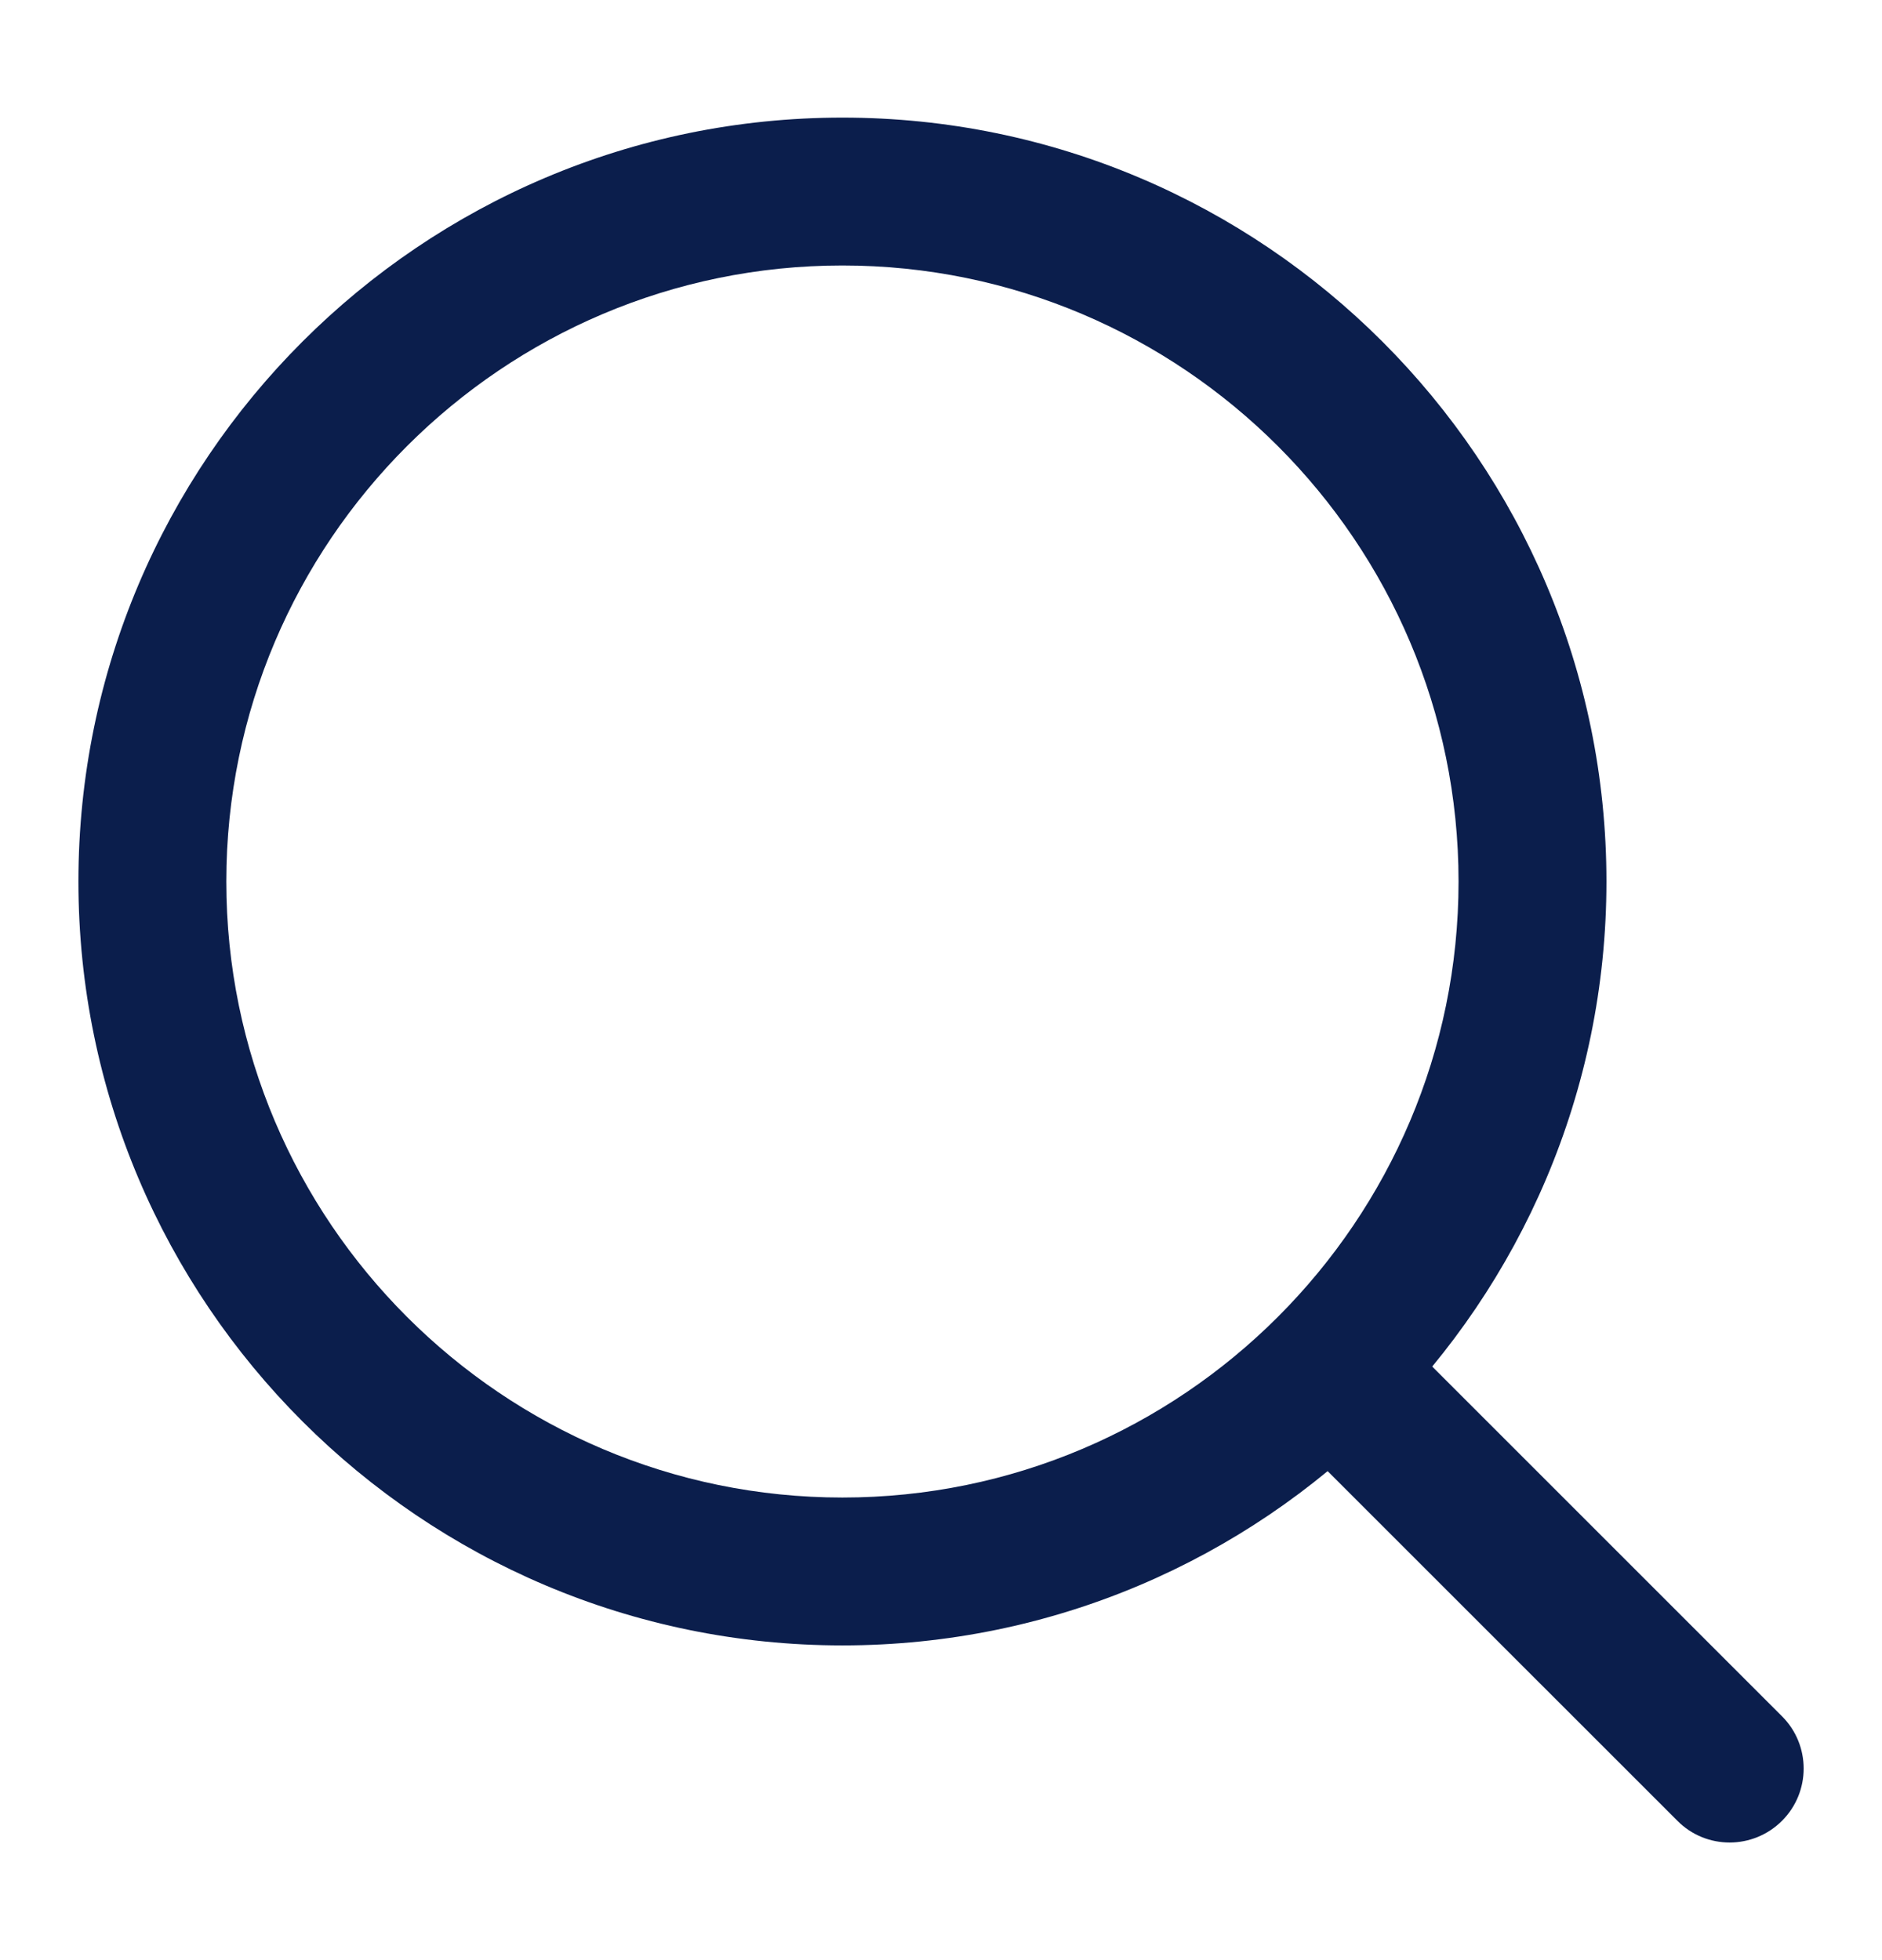
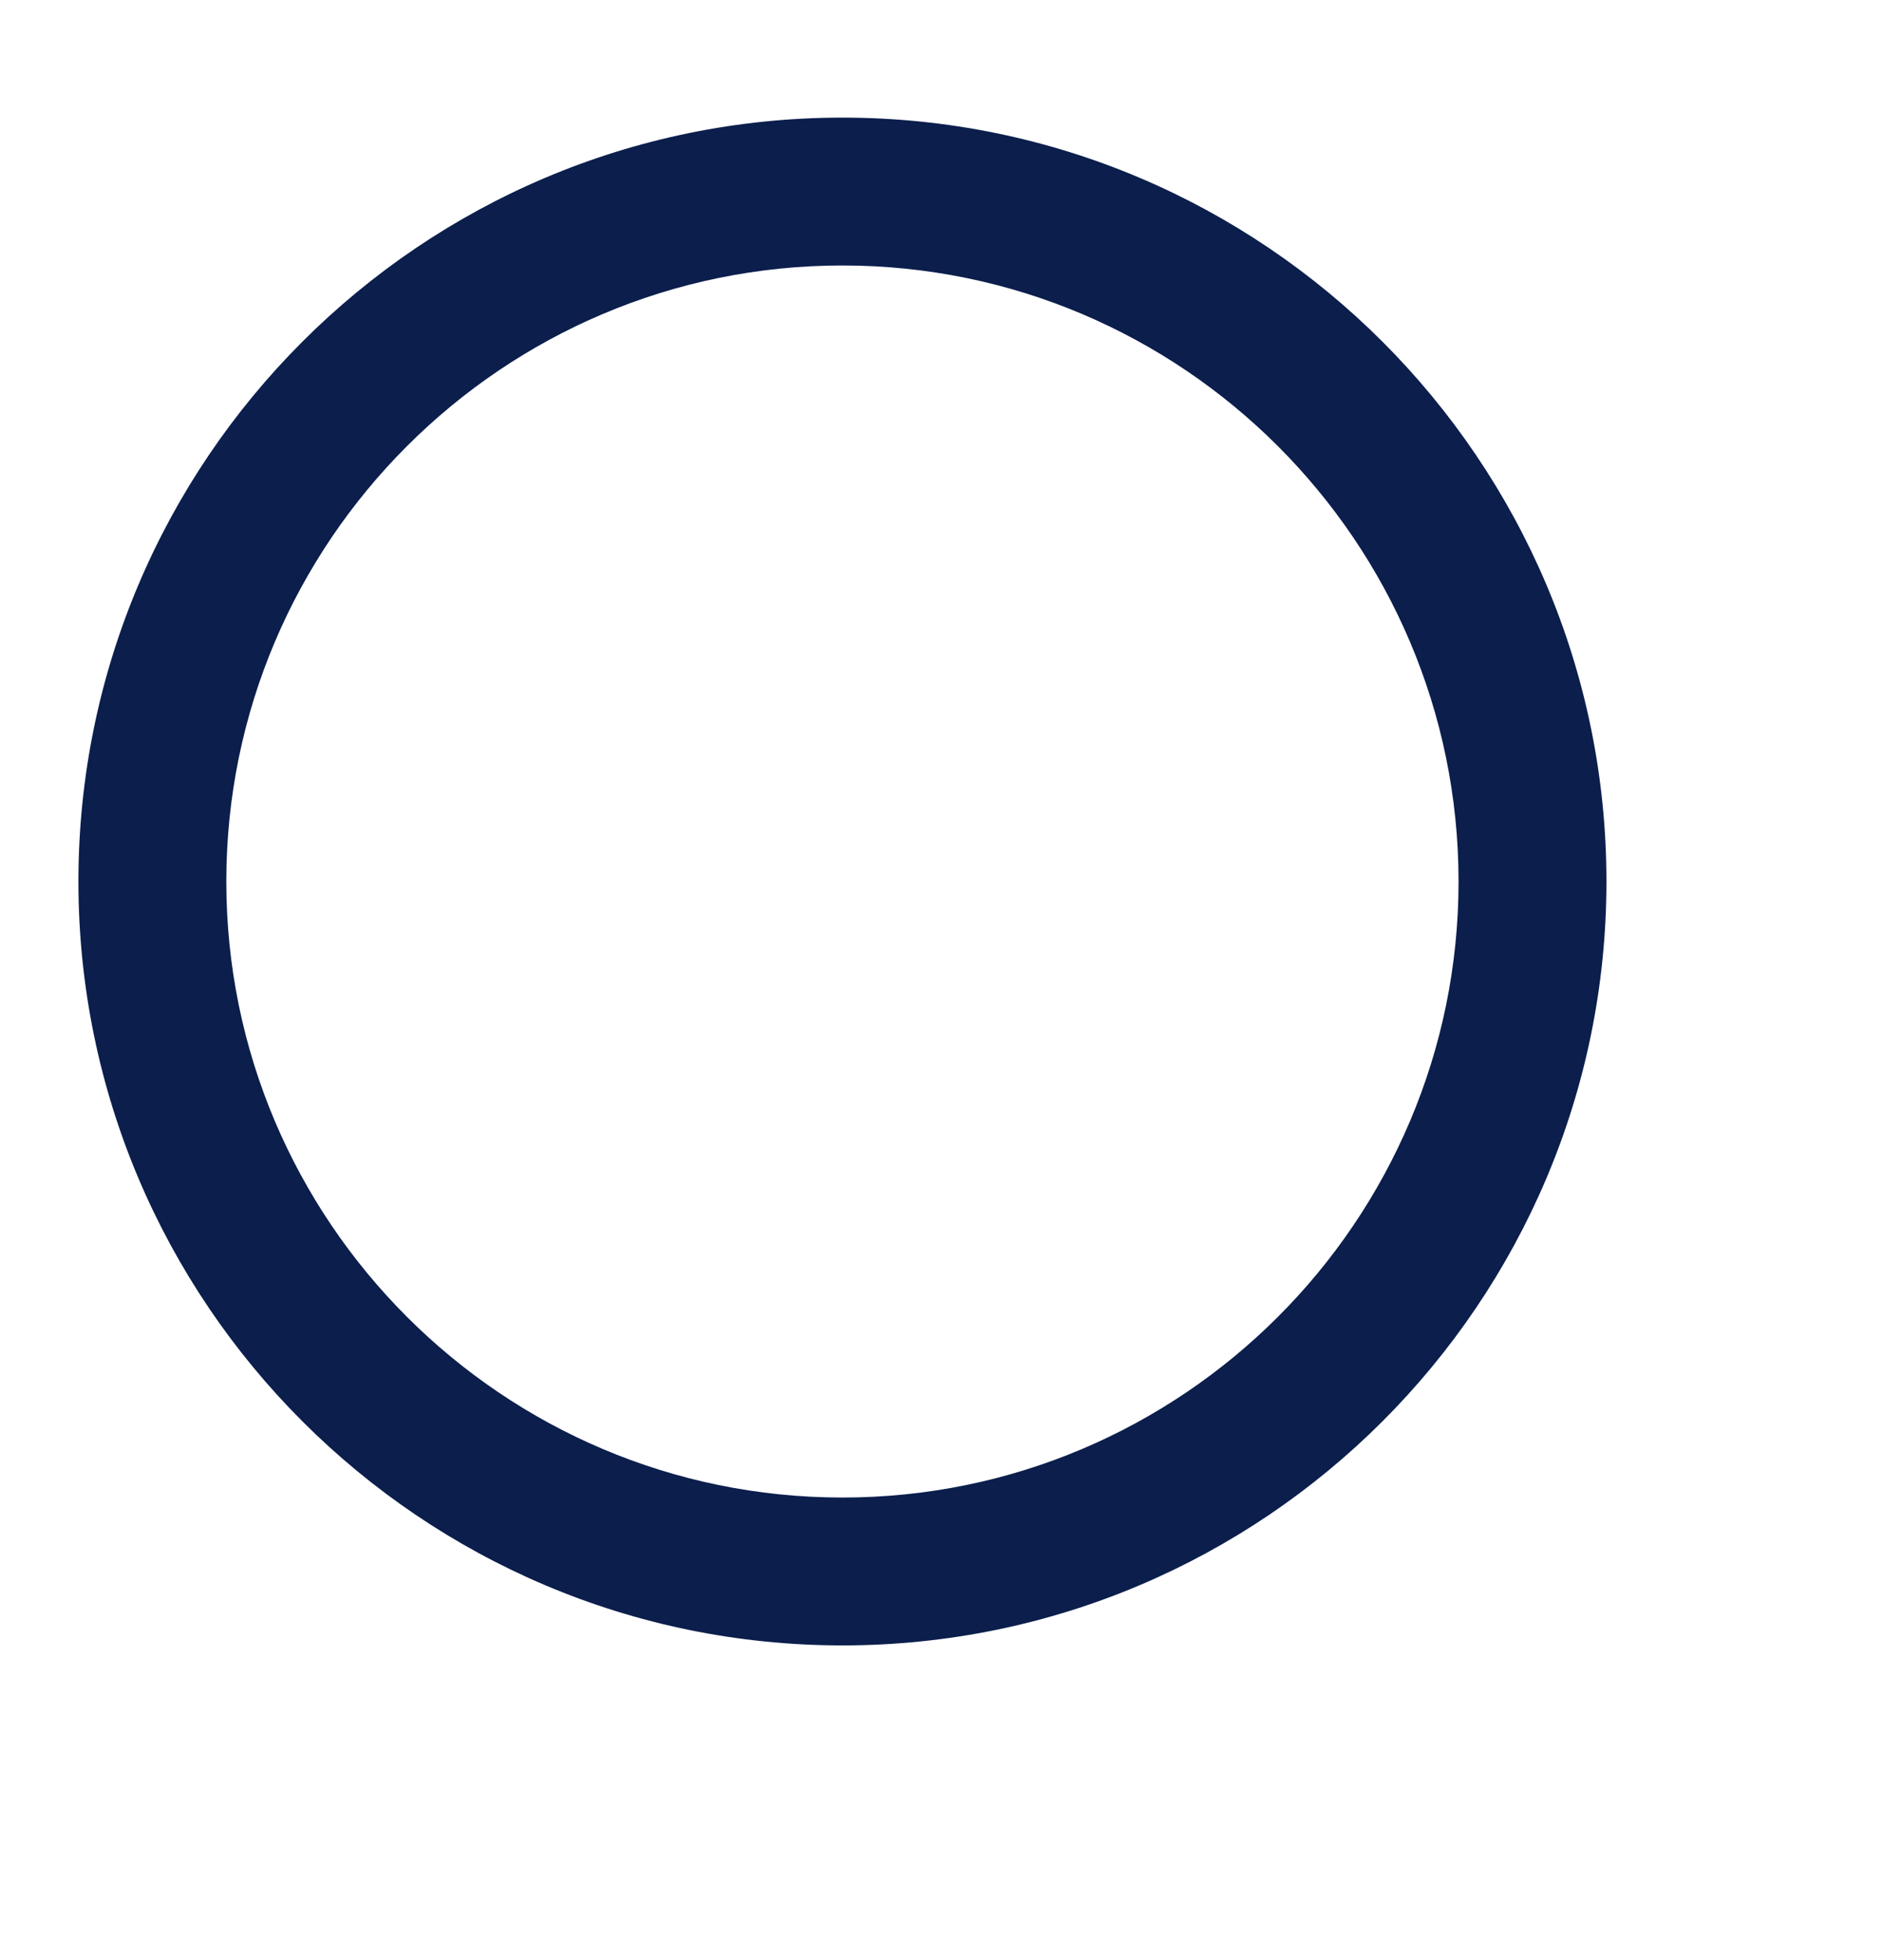
<svg xmlns="http://www.w3.org/2000/svg" fill="none" viewBox="0 0 24 25" height="25" width="24">
-   <path fill="#0B1E4C" d="M22.057 23.5C21.816 23.5 21.574 23.408 21.391 23.223L16.362 18.195C15.994 17.826 15.994 17.229 16.362 16.861C16.73 16.493 17.328 16.493 17.696 16.861L22.725 21.89C23.093 22.258 23.093 22.855 22.725 23.223C22.541 23.407 22.298 23.5 22.057 23.5Z" />
  <path fill="#0B1E4C" d="M10.743 20.986C5.371 20.986 1 16.615 1 11.243C1 5.871 5.371 1.5 10.743 1.5C16.115 1.5 20.486 5.871 20.486 11.243C20.486 16.615 16.115 20.986 10.743 20.986ZM10.743 3.386C6.411 3.386 2.886 6.911 2.886 11.243C2.886 15.575 6.411 19.1 10.743 19.1C15.075 19.1 18.6 15.575 18.6 11.243C18.6 6.911 15.075 3.386 10.743 3.386Z" />
</svg>